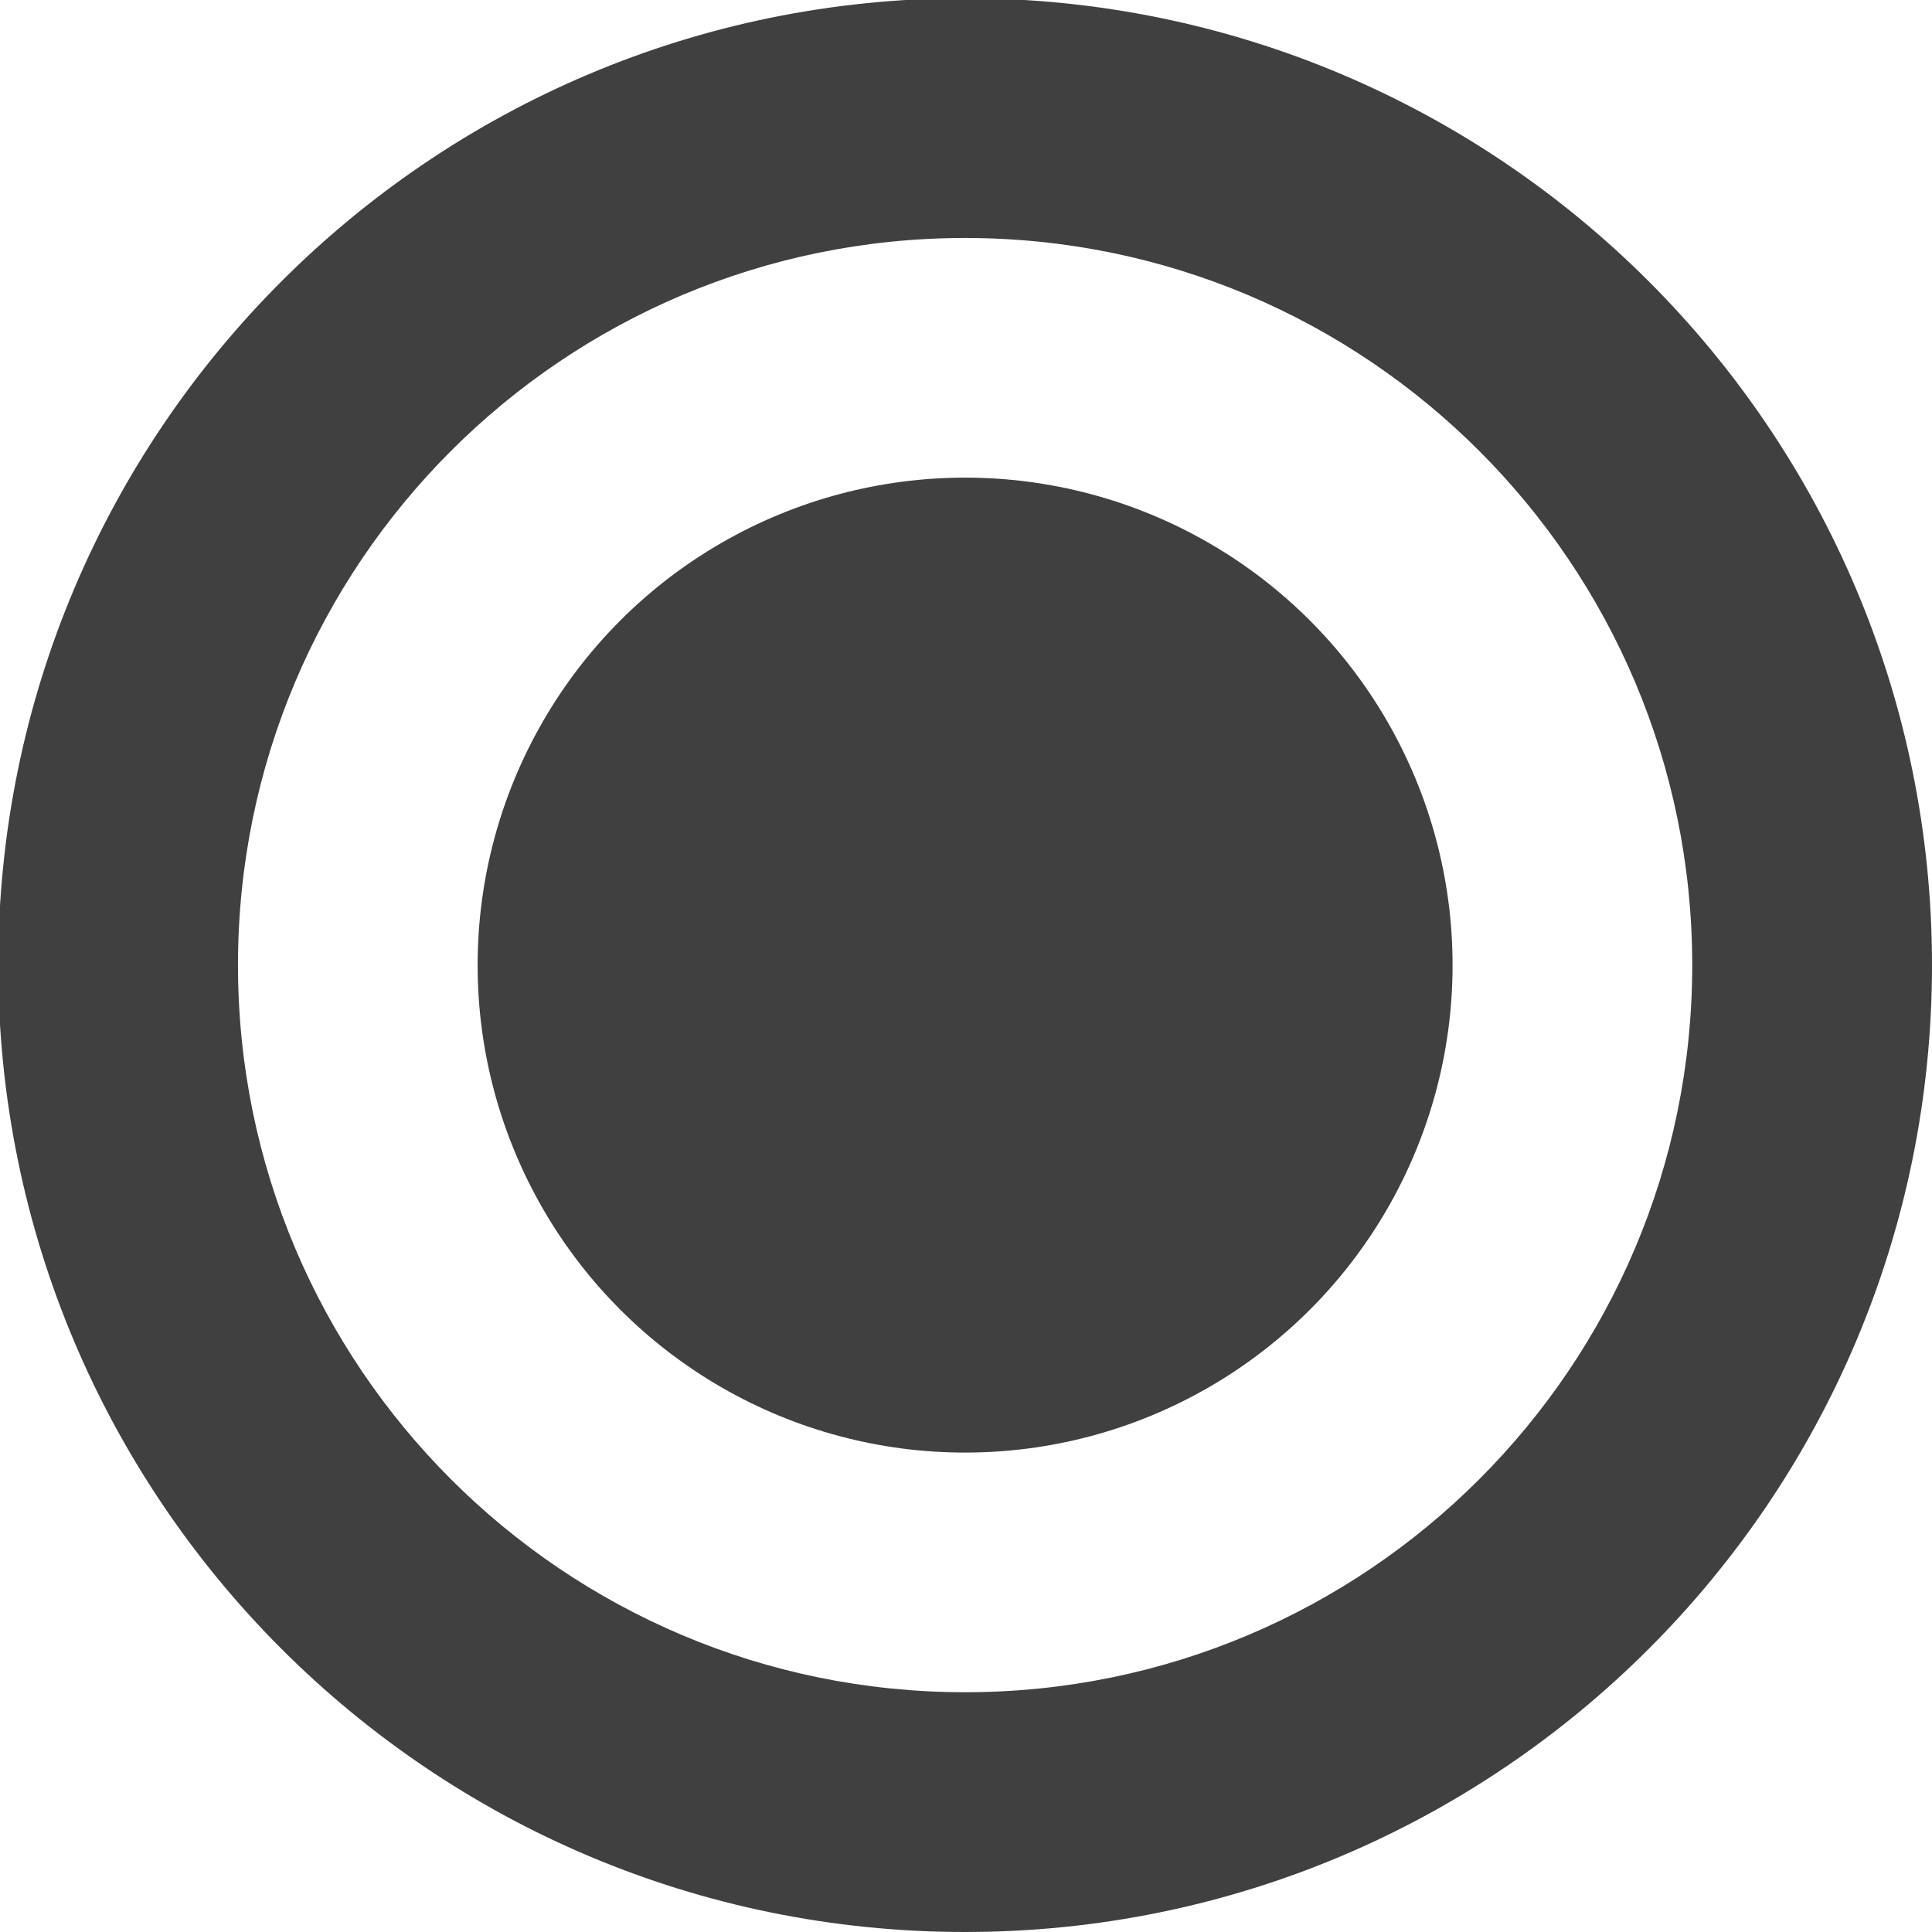
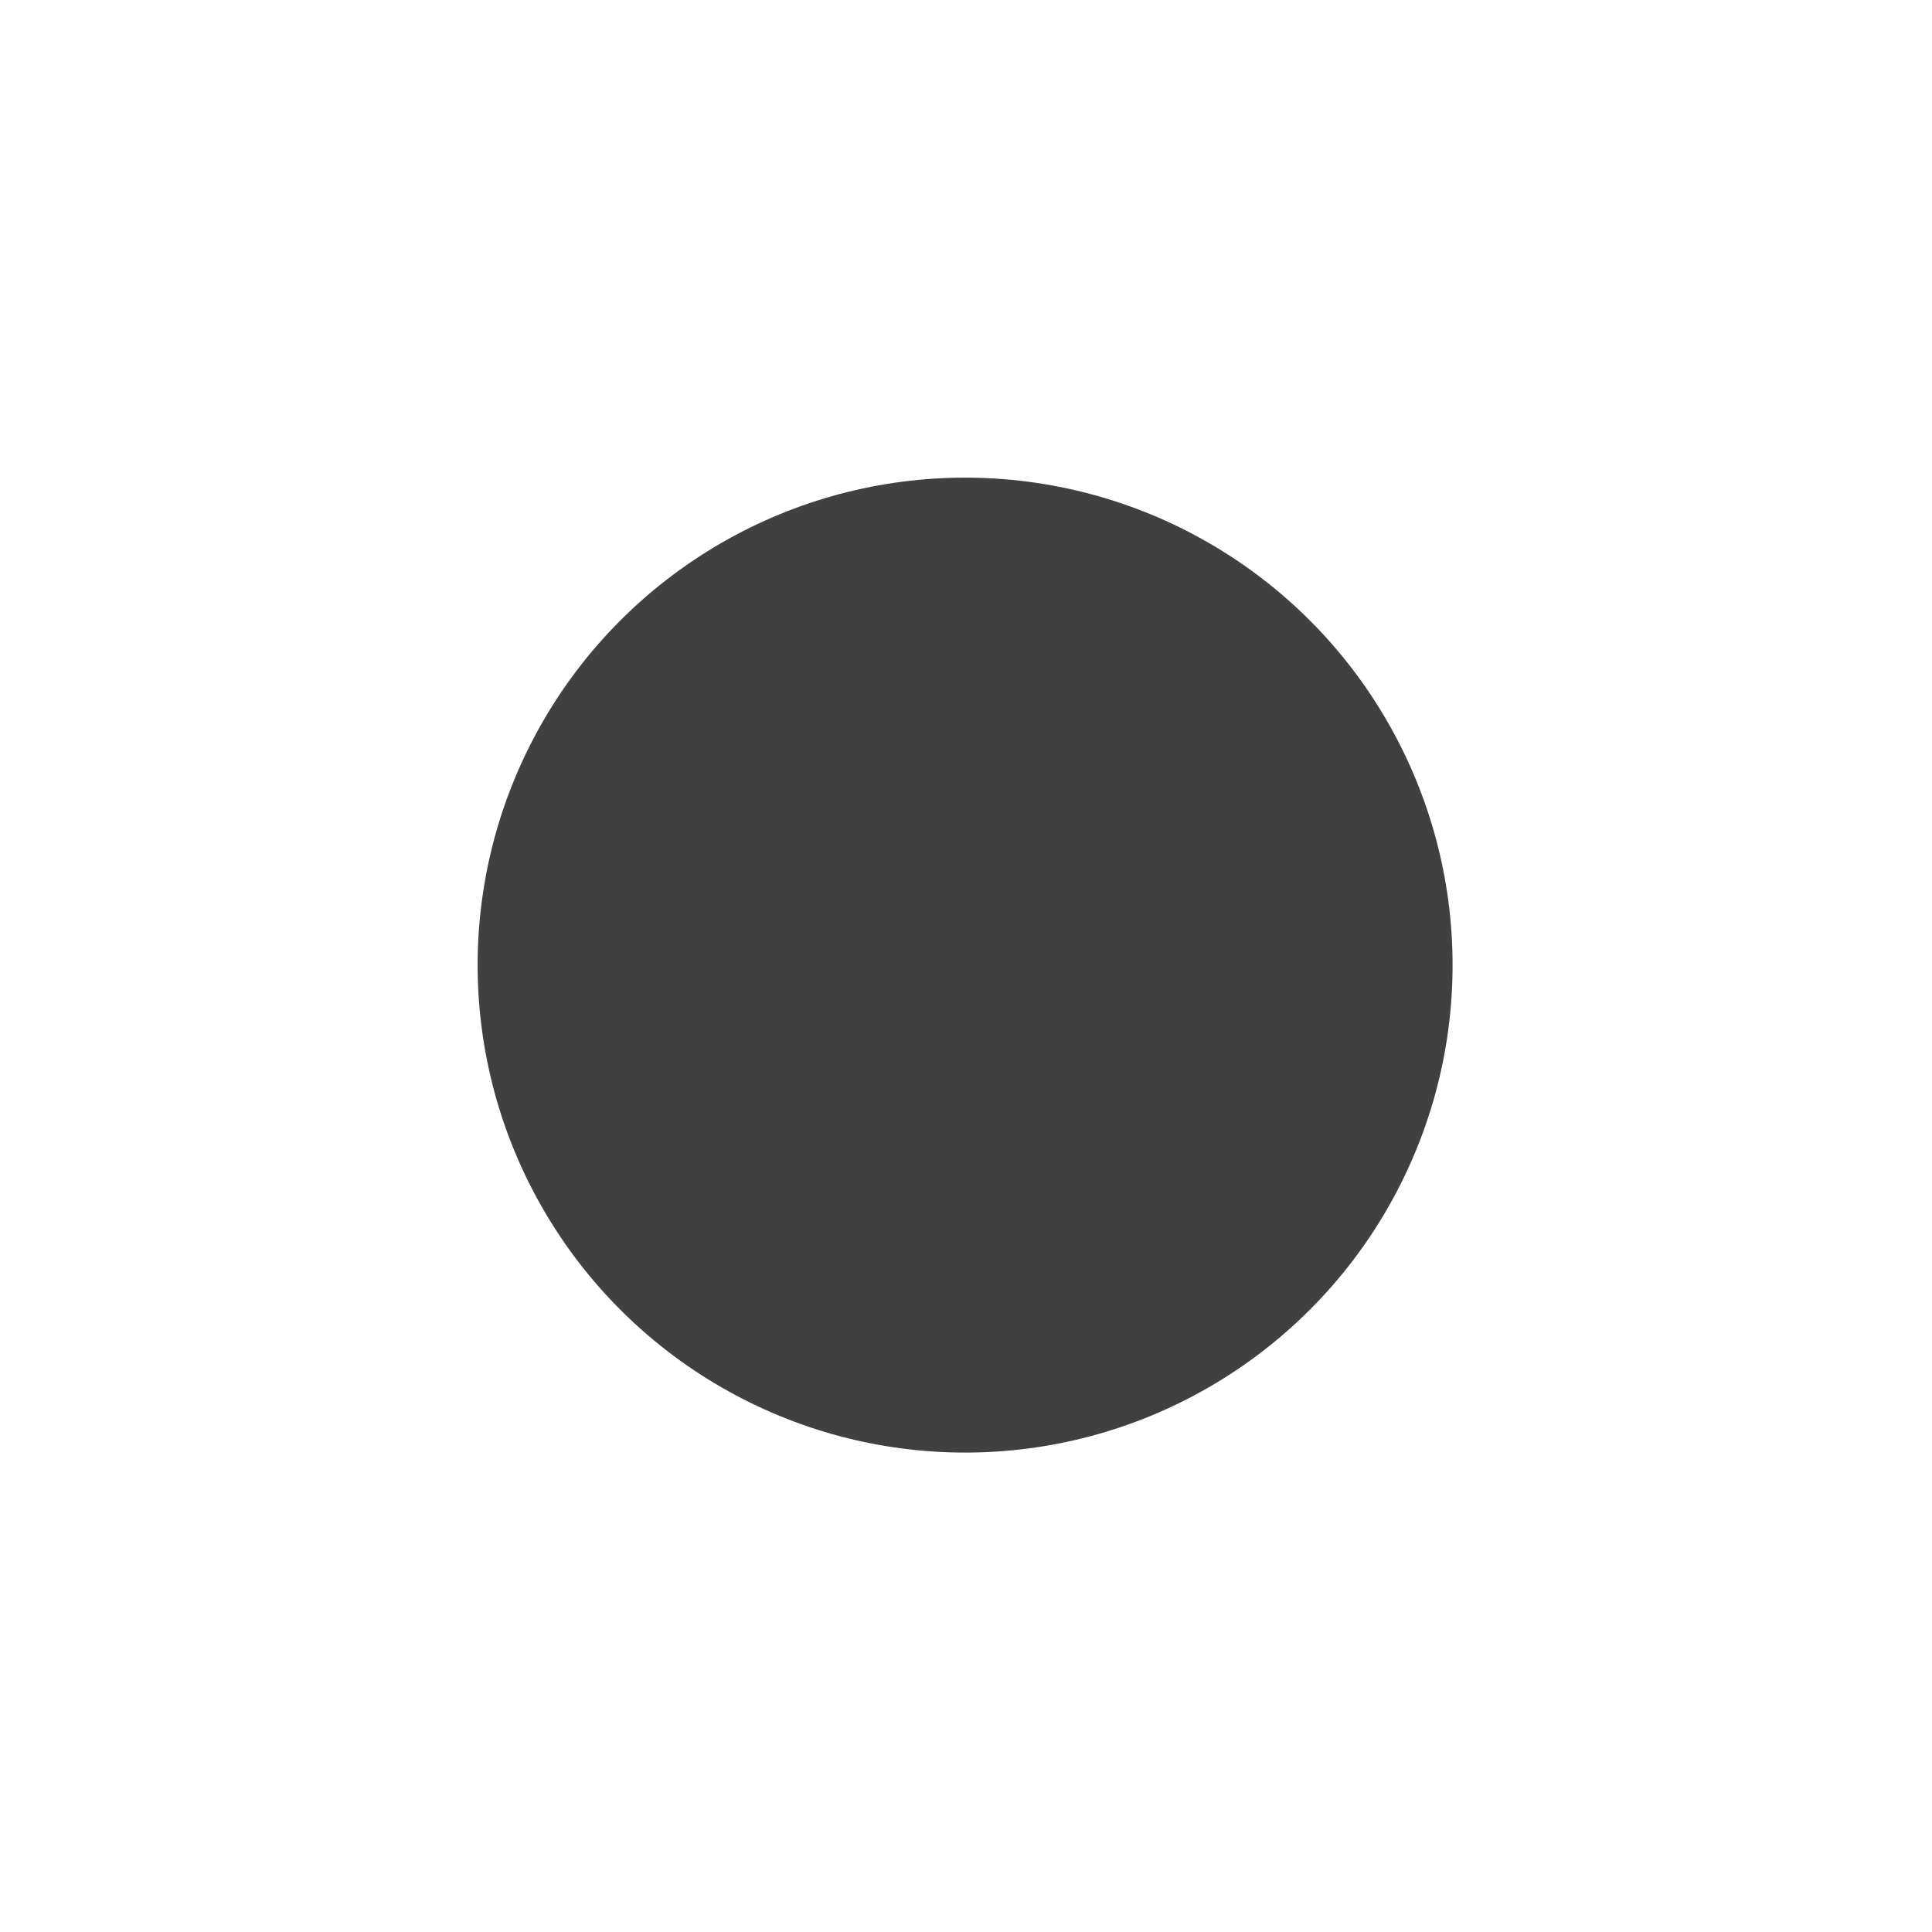
<svg xmlns="http://www.w3.org/2000/svg" width="1080" height="1080" viewBox="0 0 1080 1080" fill="none">
-   <path d="M539.5 -1C838.01 -1 1080 240.99 1080 539.5C1080 838.01 838.01 1080 539.5 1080C240.99 1080 -1 838.01 -1 539.5C-1 240.99 240.99 -1 539.5 -1ZM539.5 133.032C315.014 133.032 133.032 315.014 133.032 539.5C133.032 763.986 315.014 945.968 539.5 945.968C763.986 945.968 945.968 763.986 945.968 539.5C945.968 315.014 763.986 133.032 539.5 133.032Z" fill="#404040" />
  <circle cx="539.5" cy="539.5" r="272.5" fill="#404040" />
</svg>